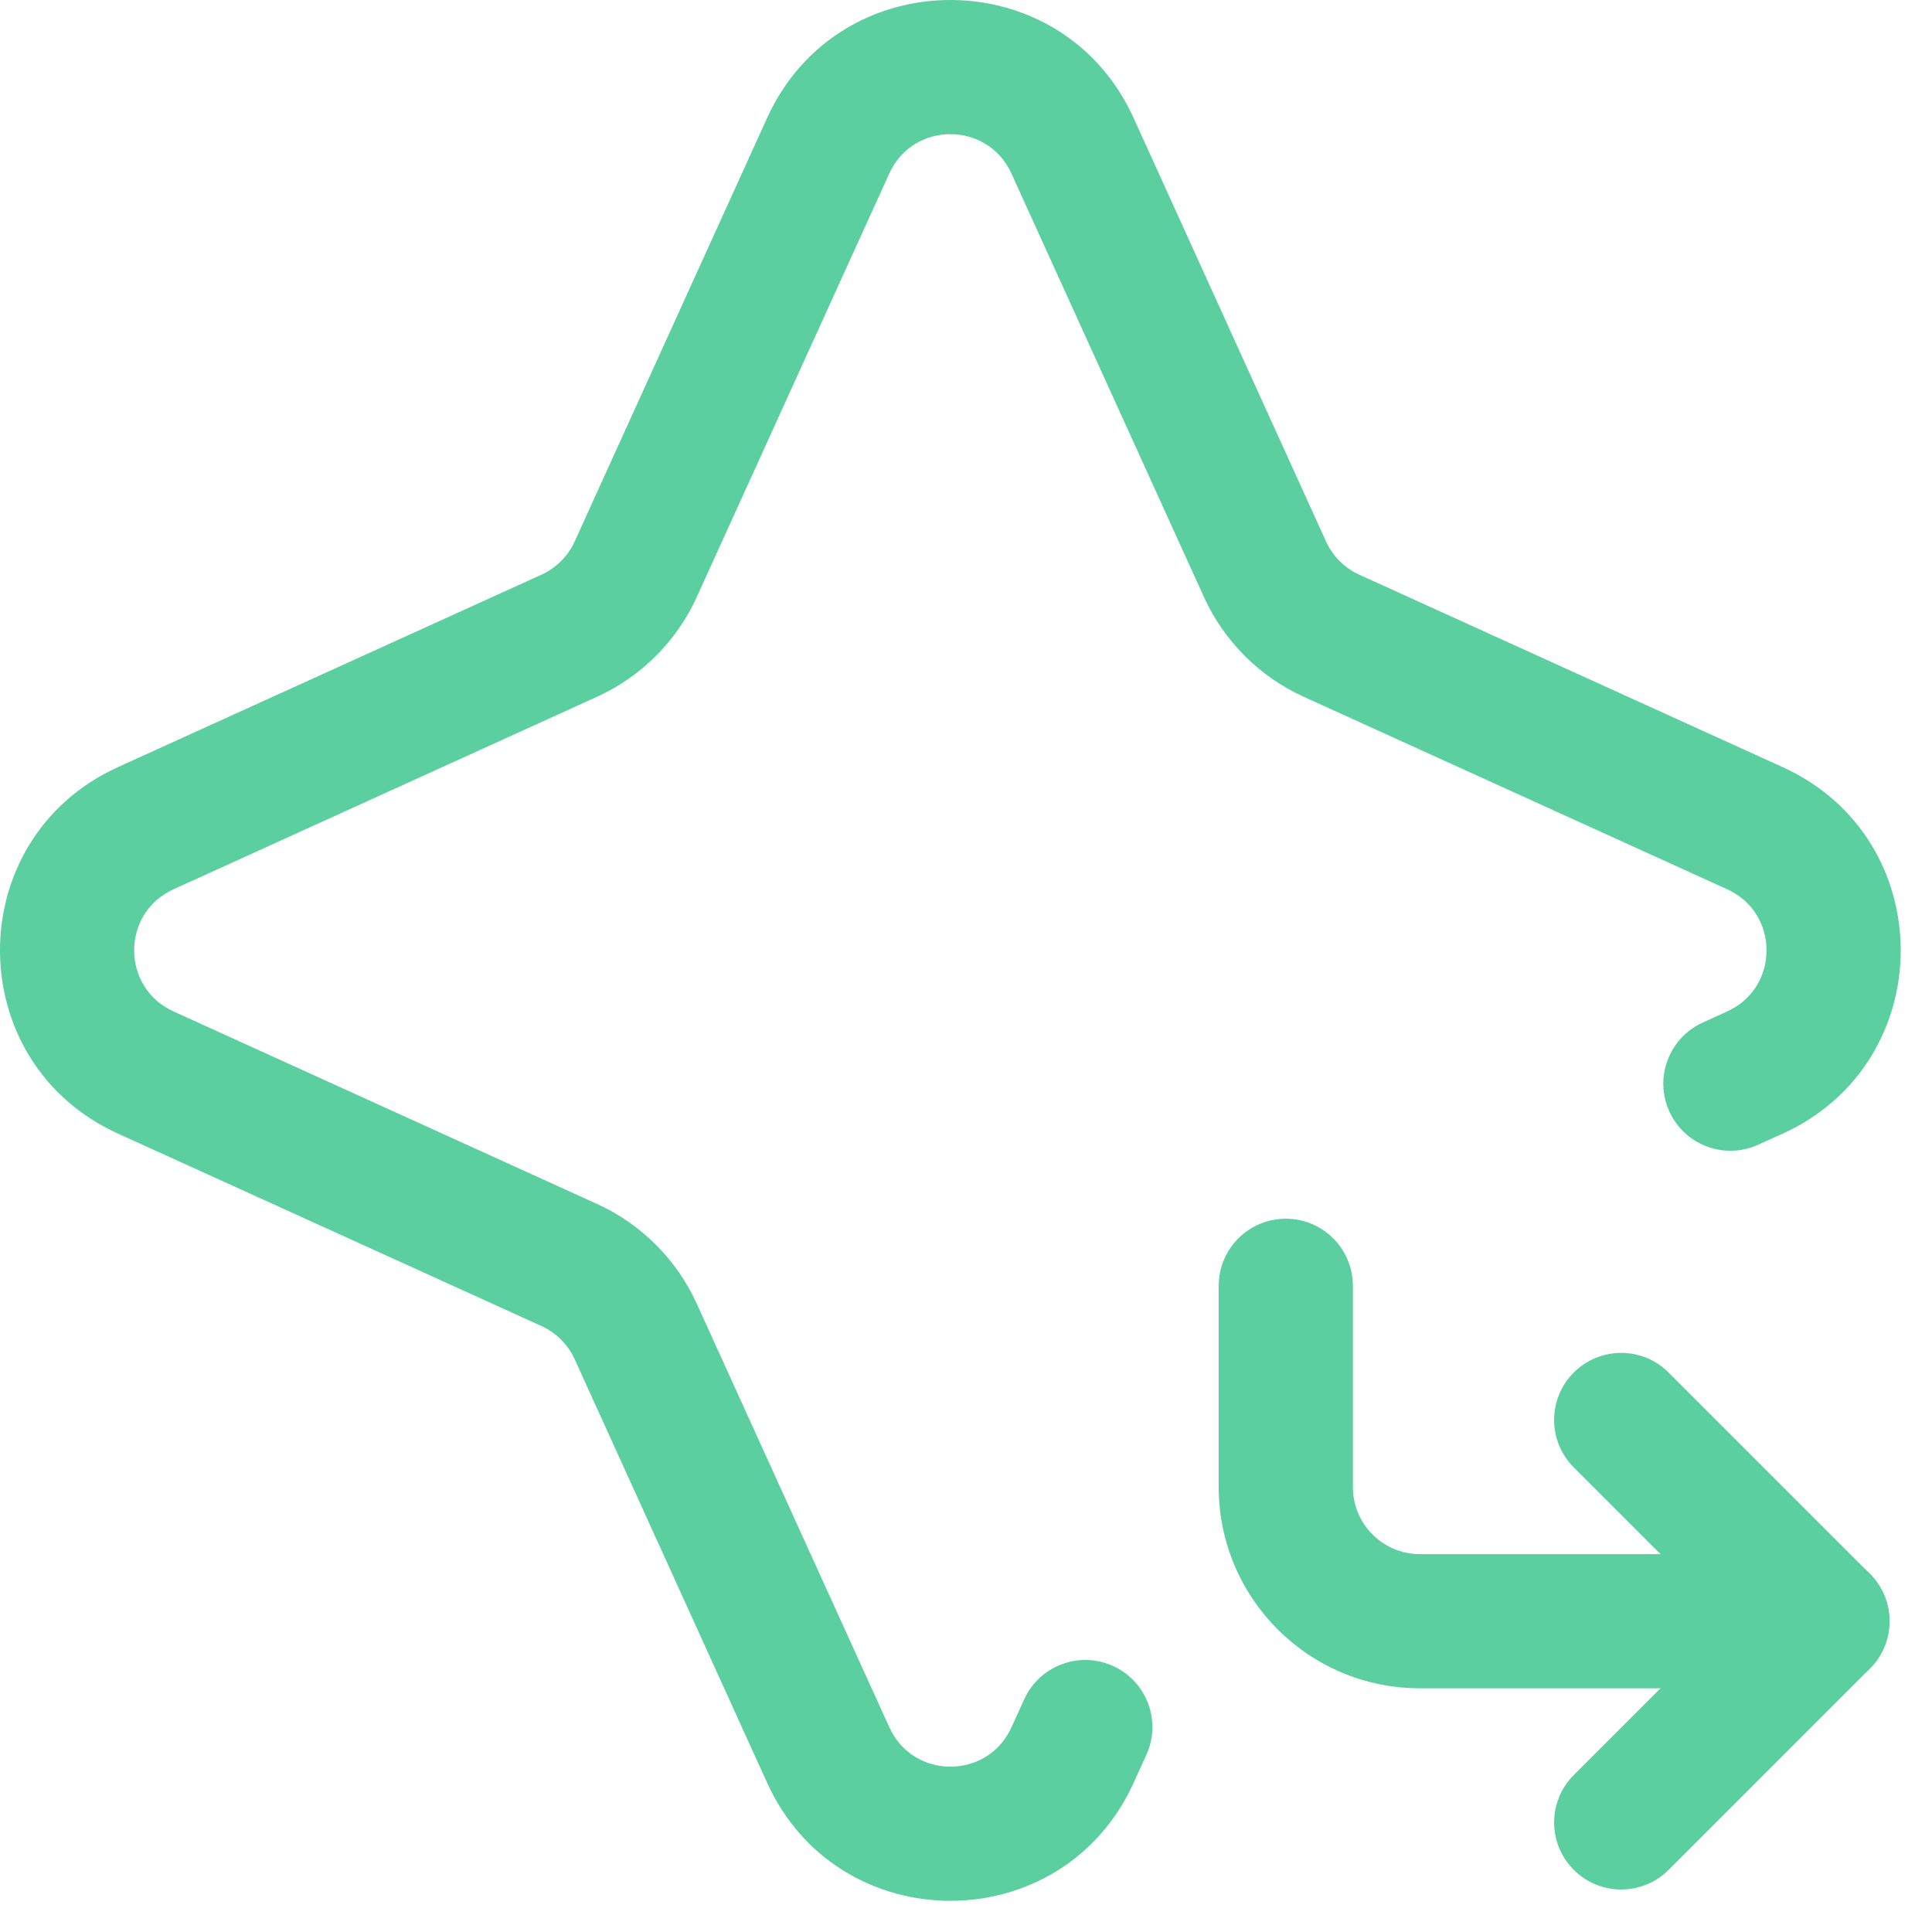
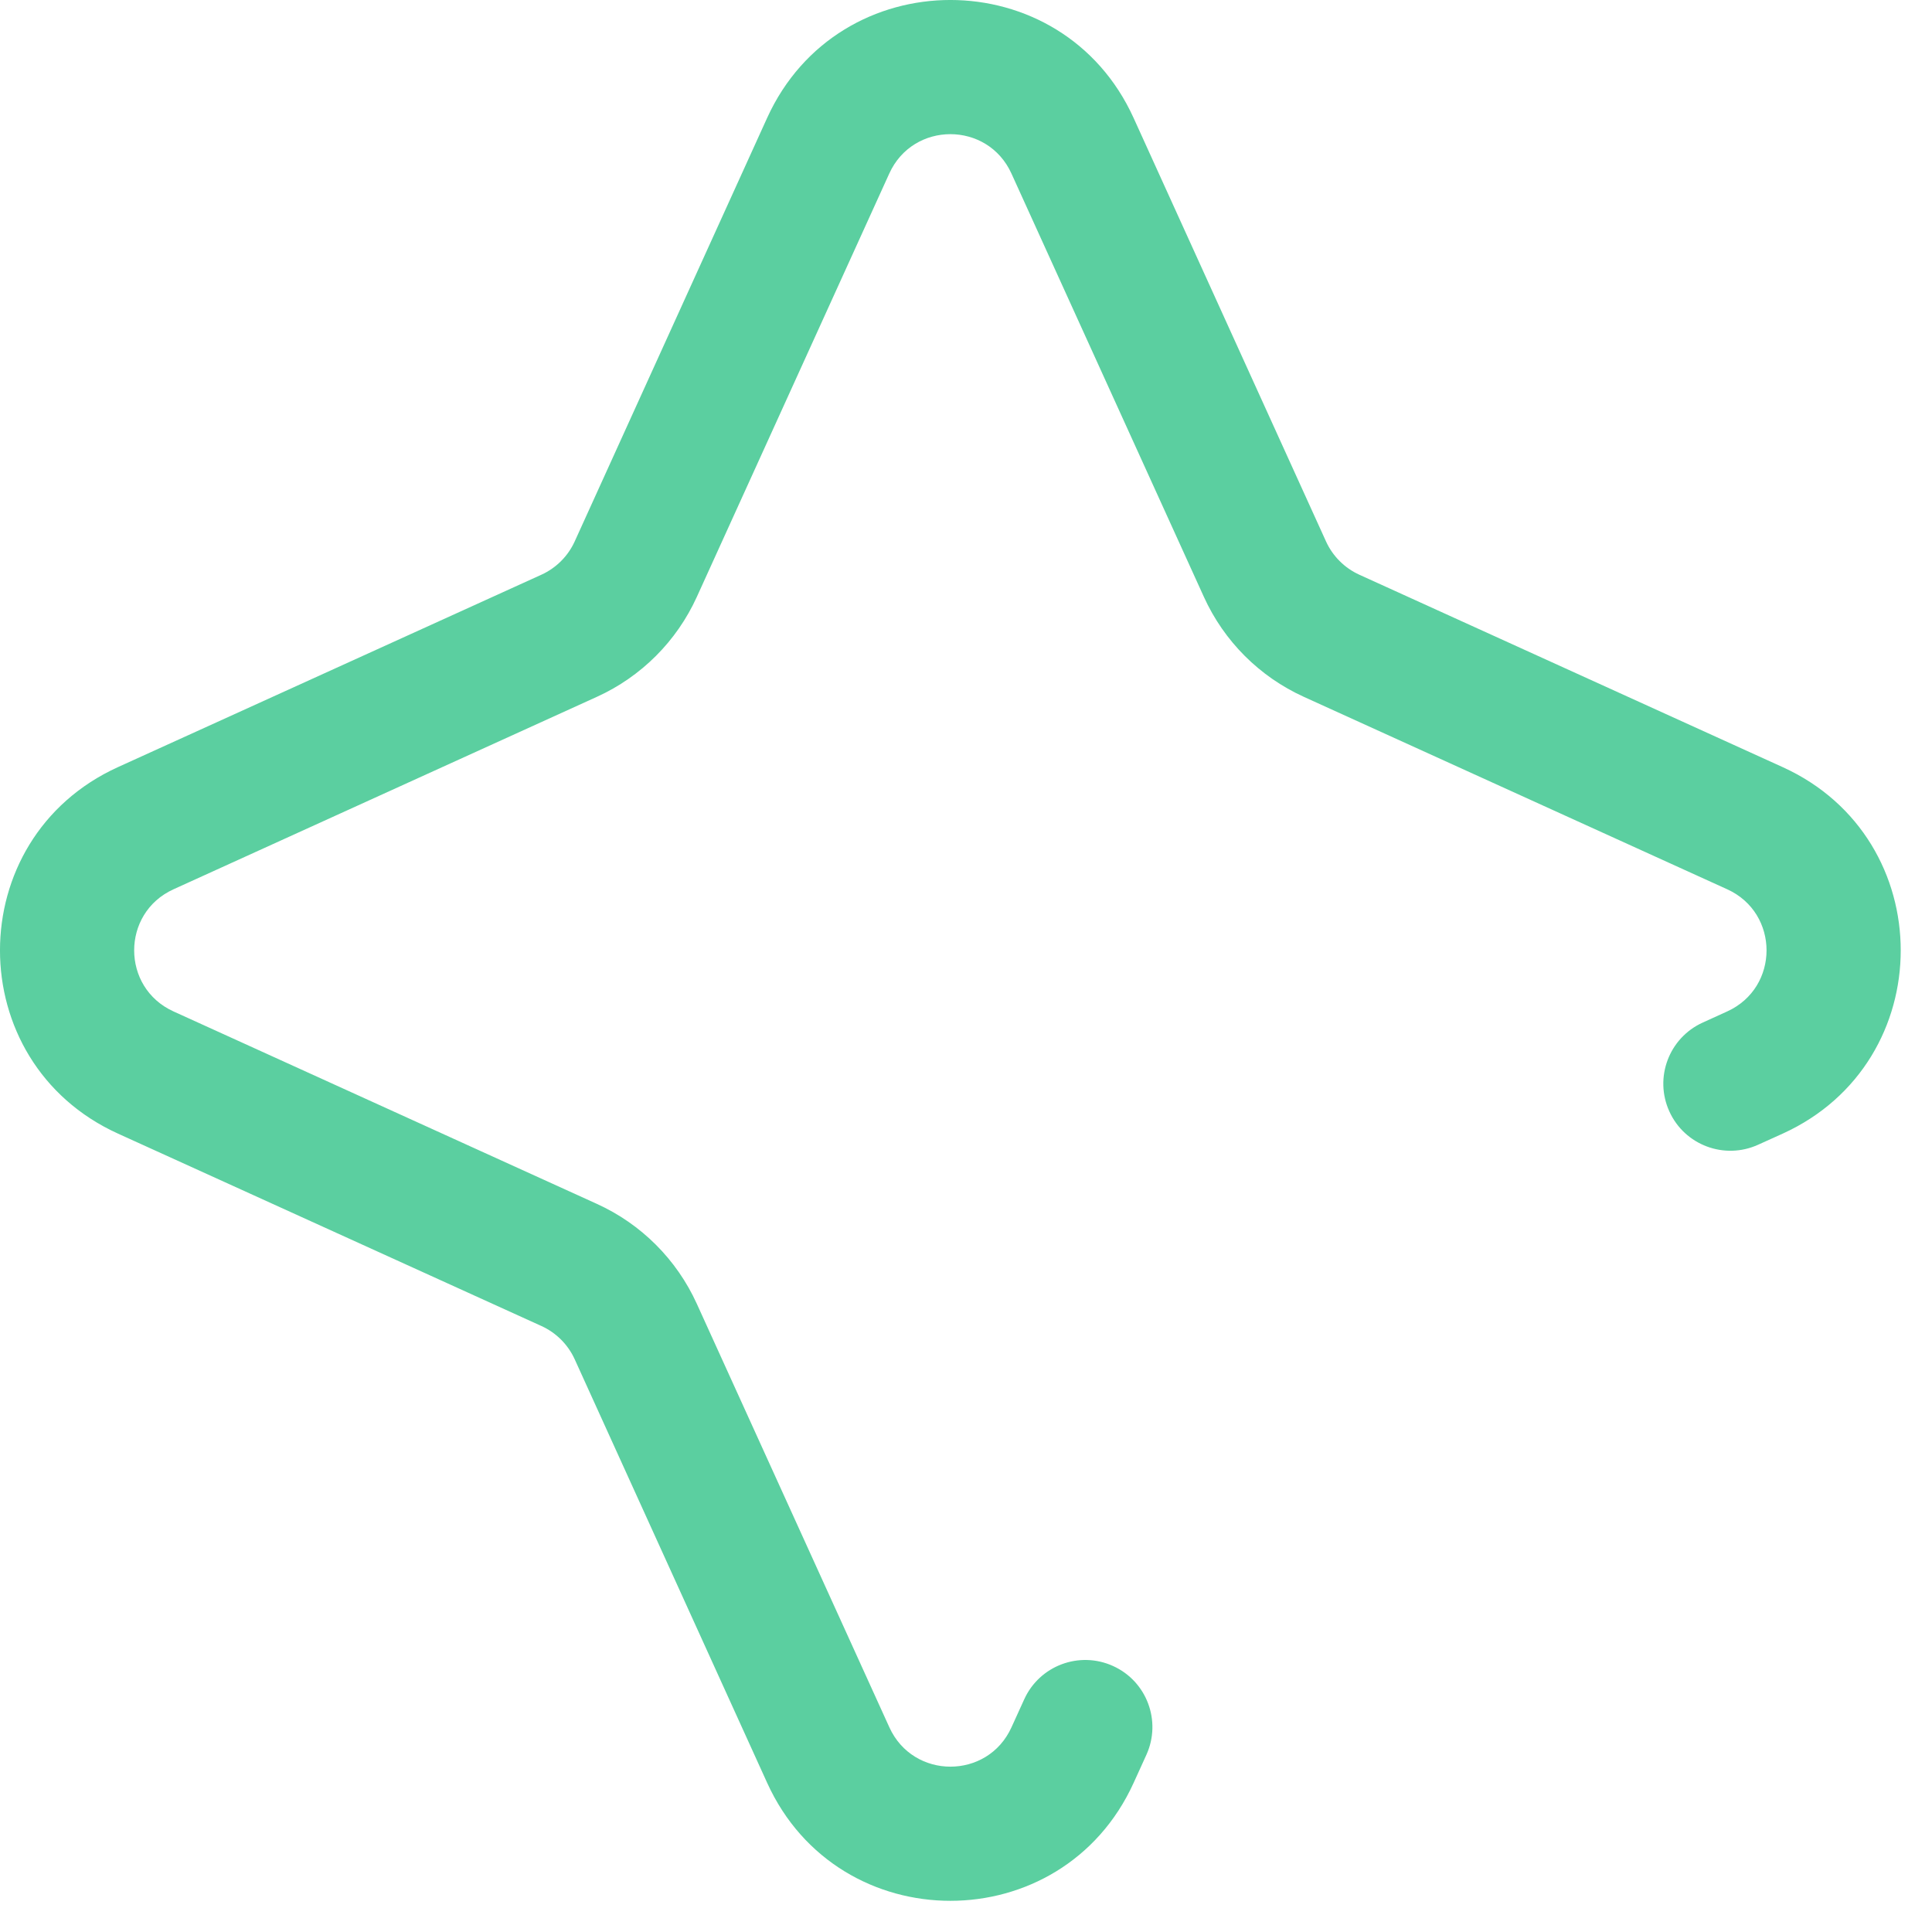
<svg xmlns="http://www.w3.org/2000/svg" width="36" height="36" viewBox="0 0 36 36" fill="none">
  <path d="M14.294 2.198C15.627 -0.733 19.791 -0.733 21.123 2.198L24.708 10.088C24.833 10.363 25.054 10.584 25.329 10.709L33.219 14.295C36.15 15.628 36.15 19.79 33.219 21.123L32.761 21.33C32.133 21.616 31.391 21.339 31.106 20.71C30.82 20.082 31.098 19.341 31.726 19.055L32.185 18.846C33.161 18.402 33.161 17.015 32.185 16.571L24.294 12.984C23.469 12.609 22.808 11.948 22.433 11.123L18.846 3.232C18.402 2.256 17.015 2.256 16.571 3.232L12.984 11.123C12.609 11.948 11.948 12.609 11.123 12.984L3.232 16.571C2.256 17.015 2.256 18.402 3.232 18.846L11.123 22.433C11.948 22.808 12.609 23.469 12.984 24.294L16.572 32.186C17.016 33.163 18.403 33.164 18.847 32.187L19.085 31.664C19.371 31.035 20.112 30.758 20.741 31.044C21.369 31.329 21.647 32.07 21.361 32.699L21.123 33.222C19.79 36.152 15.627 36.151 14.295 33.221L10.709 25.329C10.584 25.054 10.363 24.833 10.088 24.708L2.198 21.123C-0.733 19.791 -0.733 15.627 2.198 14.294L10.088 10.709C10.363 10.584 10.584 10.363 10.709 10.088L14.294 2.198Z" fill="#5BCFA0" />
-   <path d="M22.709 27.709V23.959C22.709 23.268 23.268 22.709 23.959 22.709C24.649 22.709 25.209 23.268 25.209 23.959V27.709C25.209 28.399 25.768 28.959 26.459 28.959H33.959V31.459H26.459C24.387 31.459 22.709 29.78 22.709 27.709Z" fill="#5BCFA0" />
-   <path d="M29.325 25.575C29.813 25.087 30.604 25.087 31.092 25.575L34.842 29.325L34.928 29.42C35.328 29.911 35.3 30.635 34.842 31.092C34.385 31.55 33.661 31.578 33.17 31.178L33.075 31.092L29.325 27.342C28.837 26.854 28.837 26.063 29.325 25.575Z" fill="#5BCFA0" />
-   <path d="M33.075 29.325C33.563 28.837 34.354 28.837 34.842 29.325C35.33 29.813 35.33 30.604 34.842 31.092L31.092 34.842C30.604 35.33 29.813 35.33 29.325 34.842C28.837 34.354 28.837 33.563 29.325 33.075L33.075 29.325Z" fill="#5BCFA0" />
</svg>